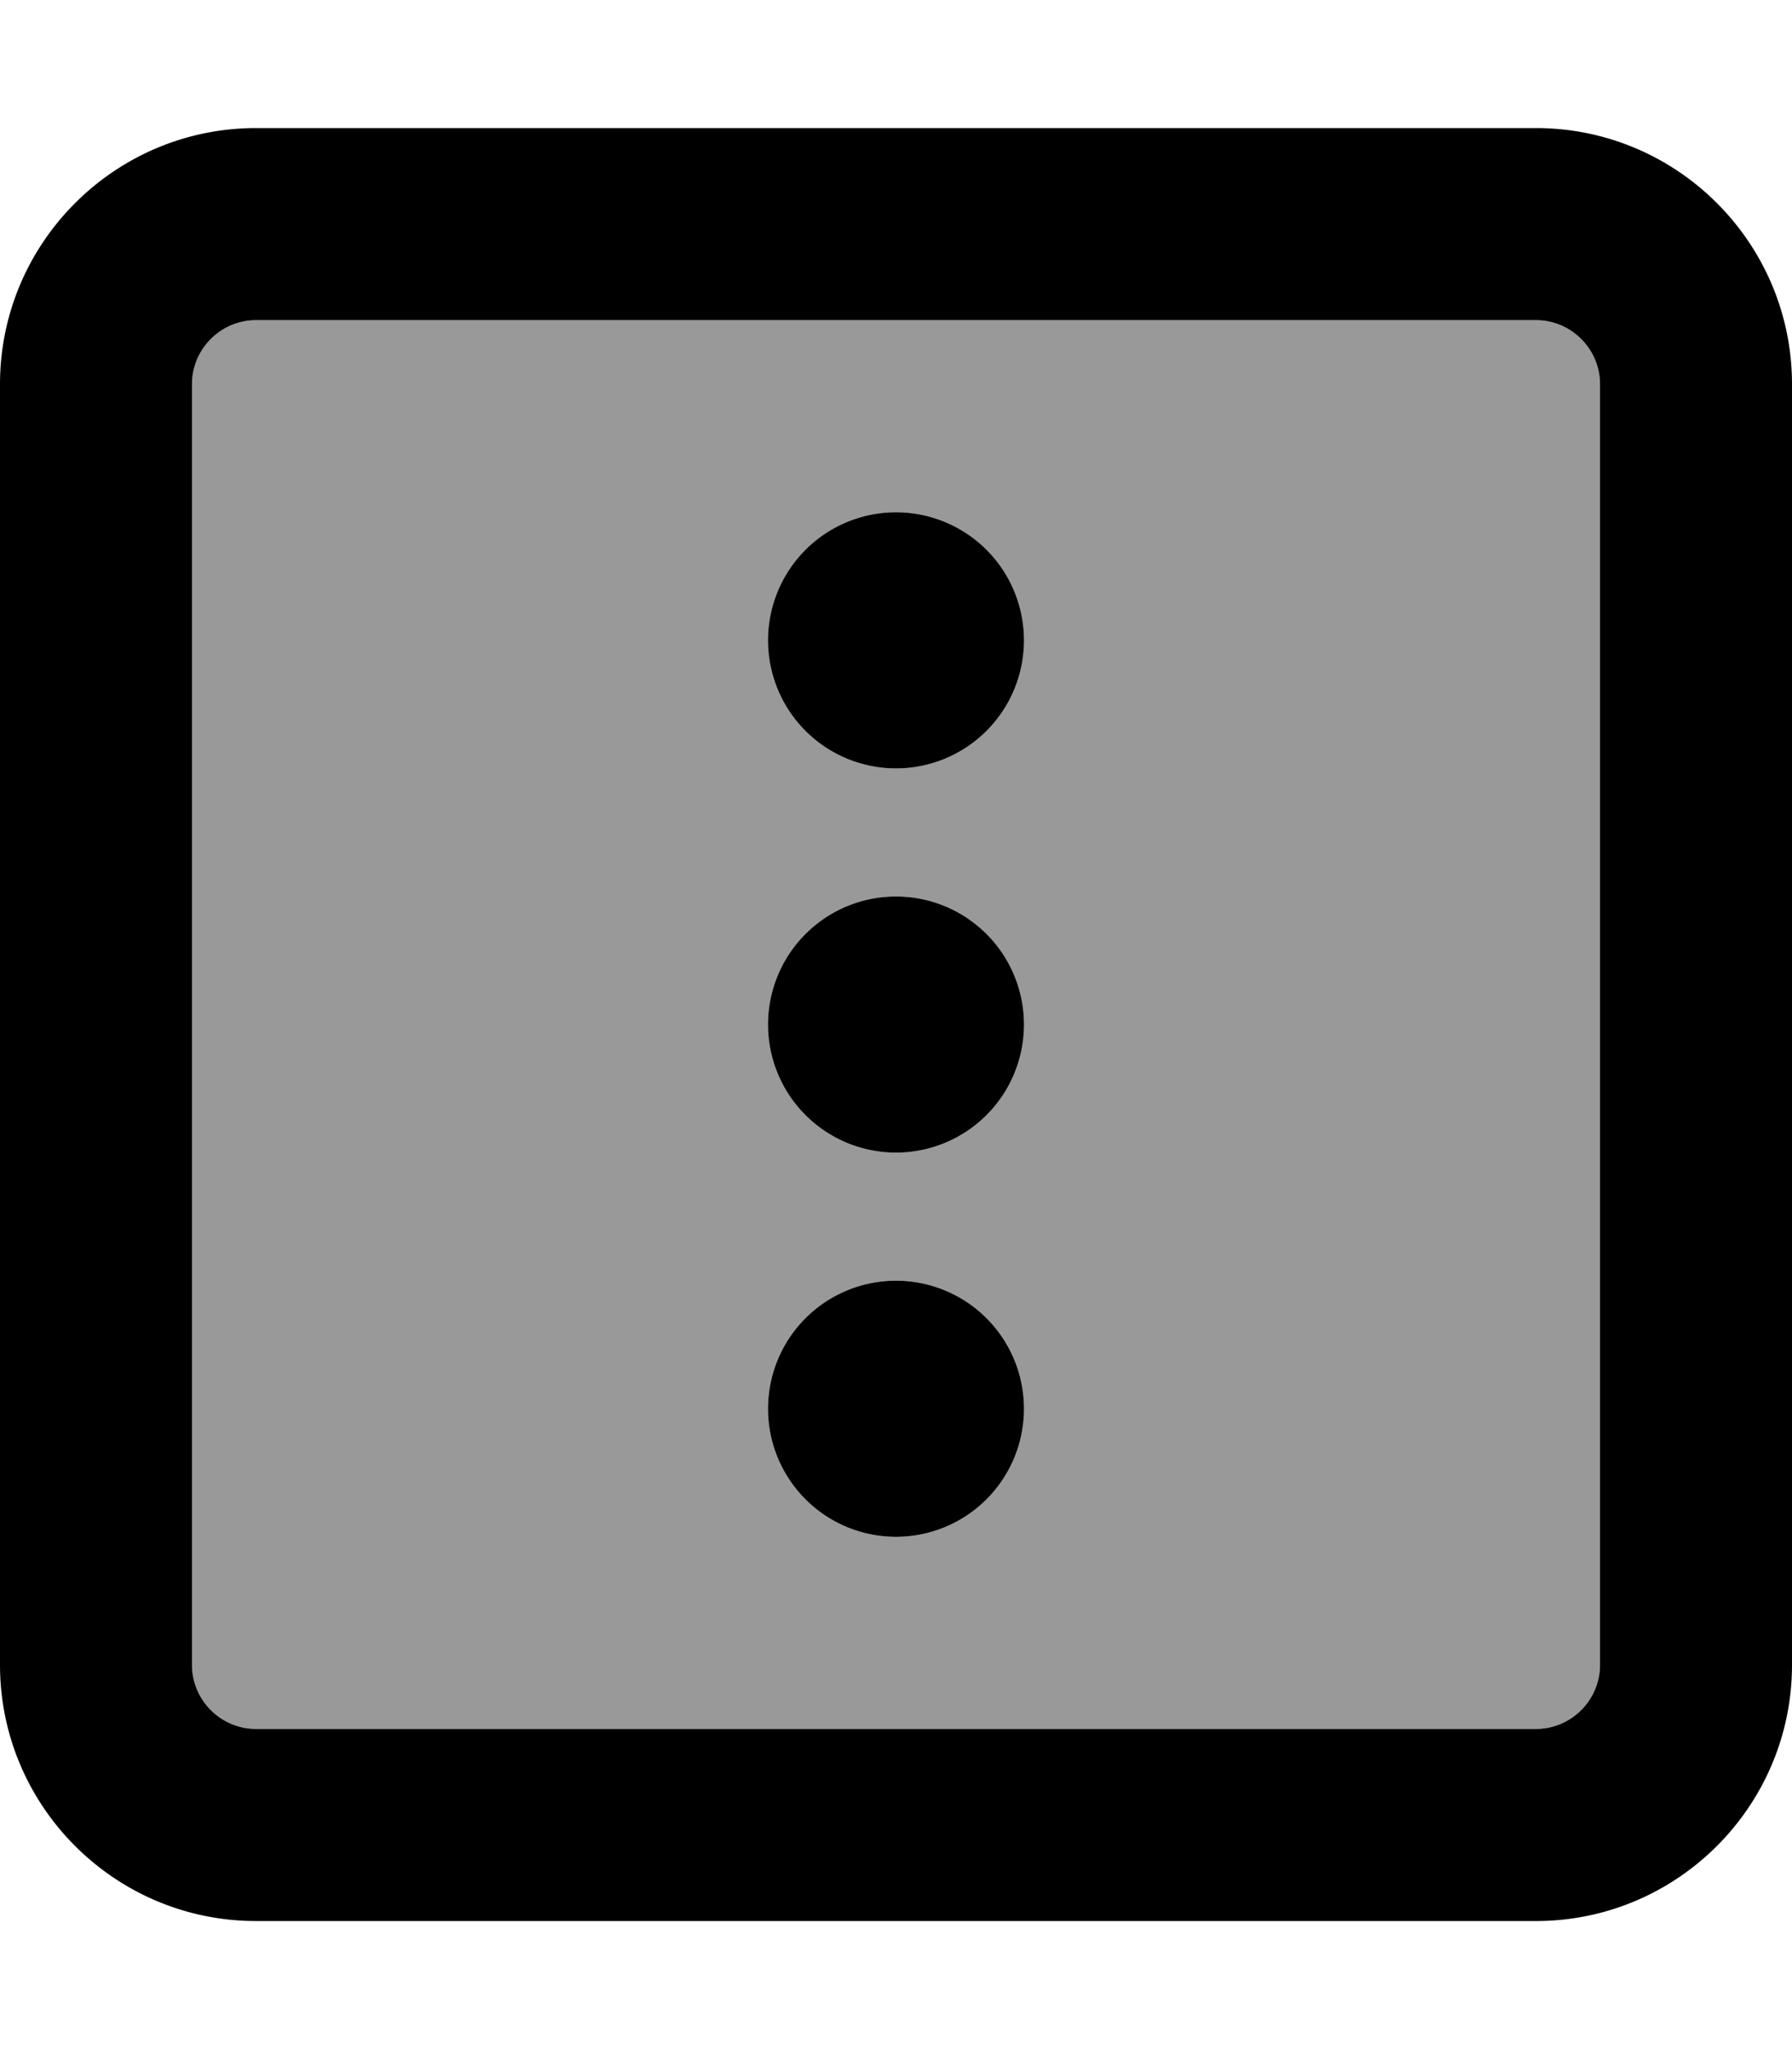
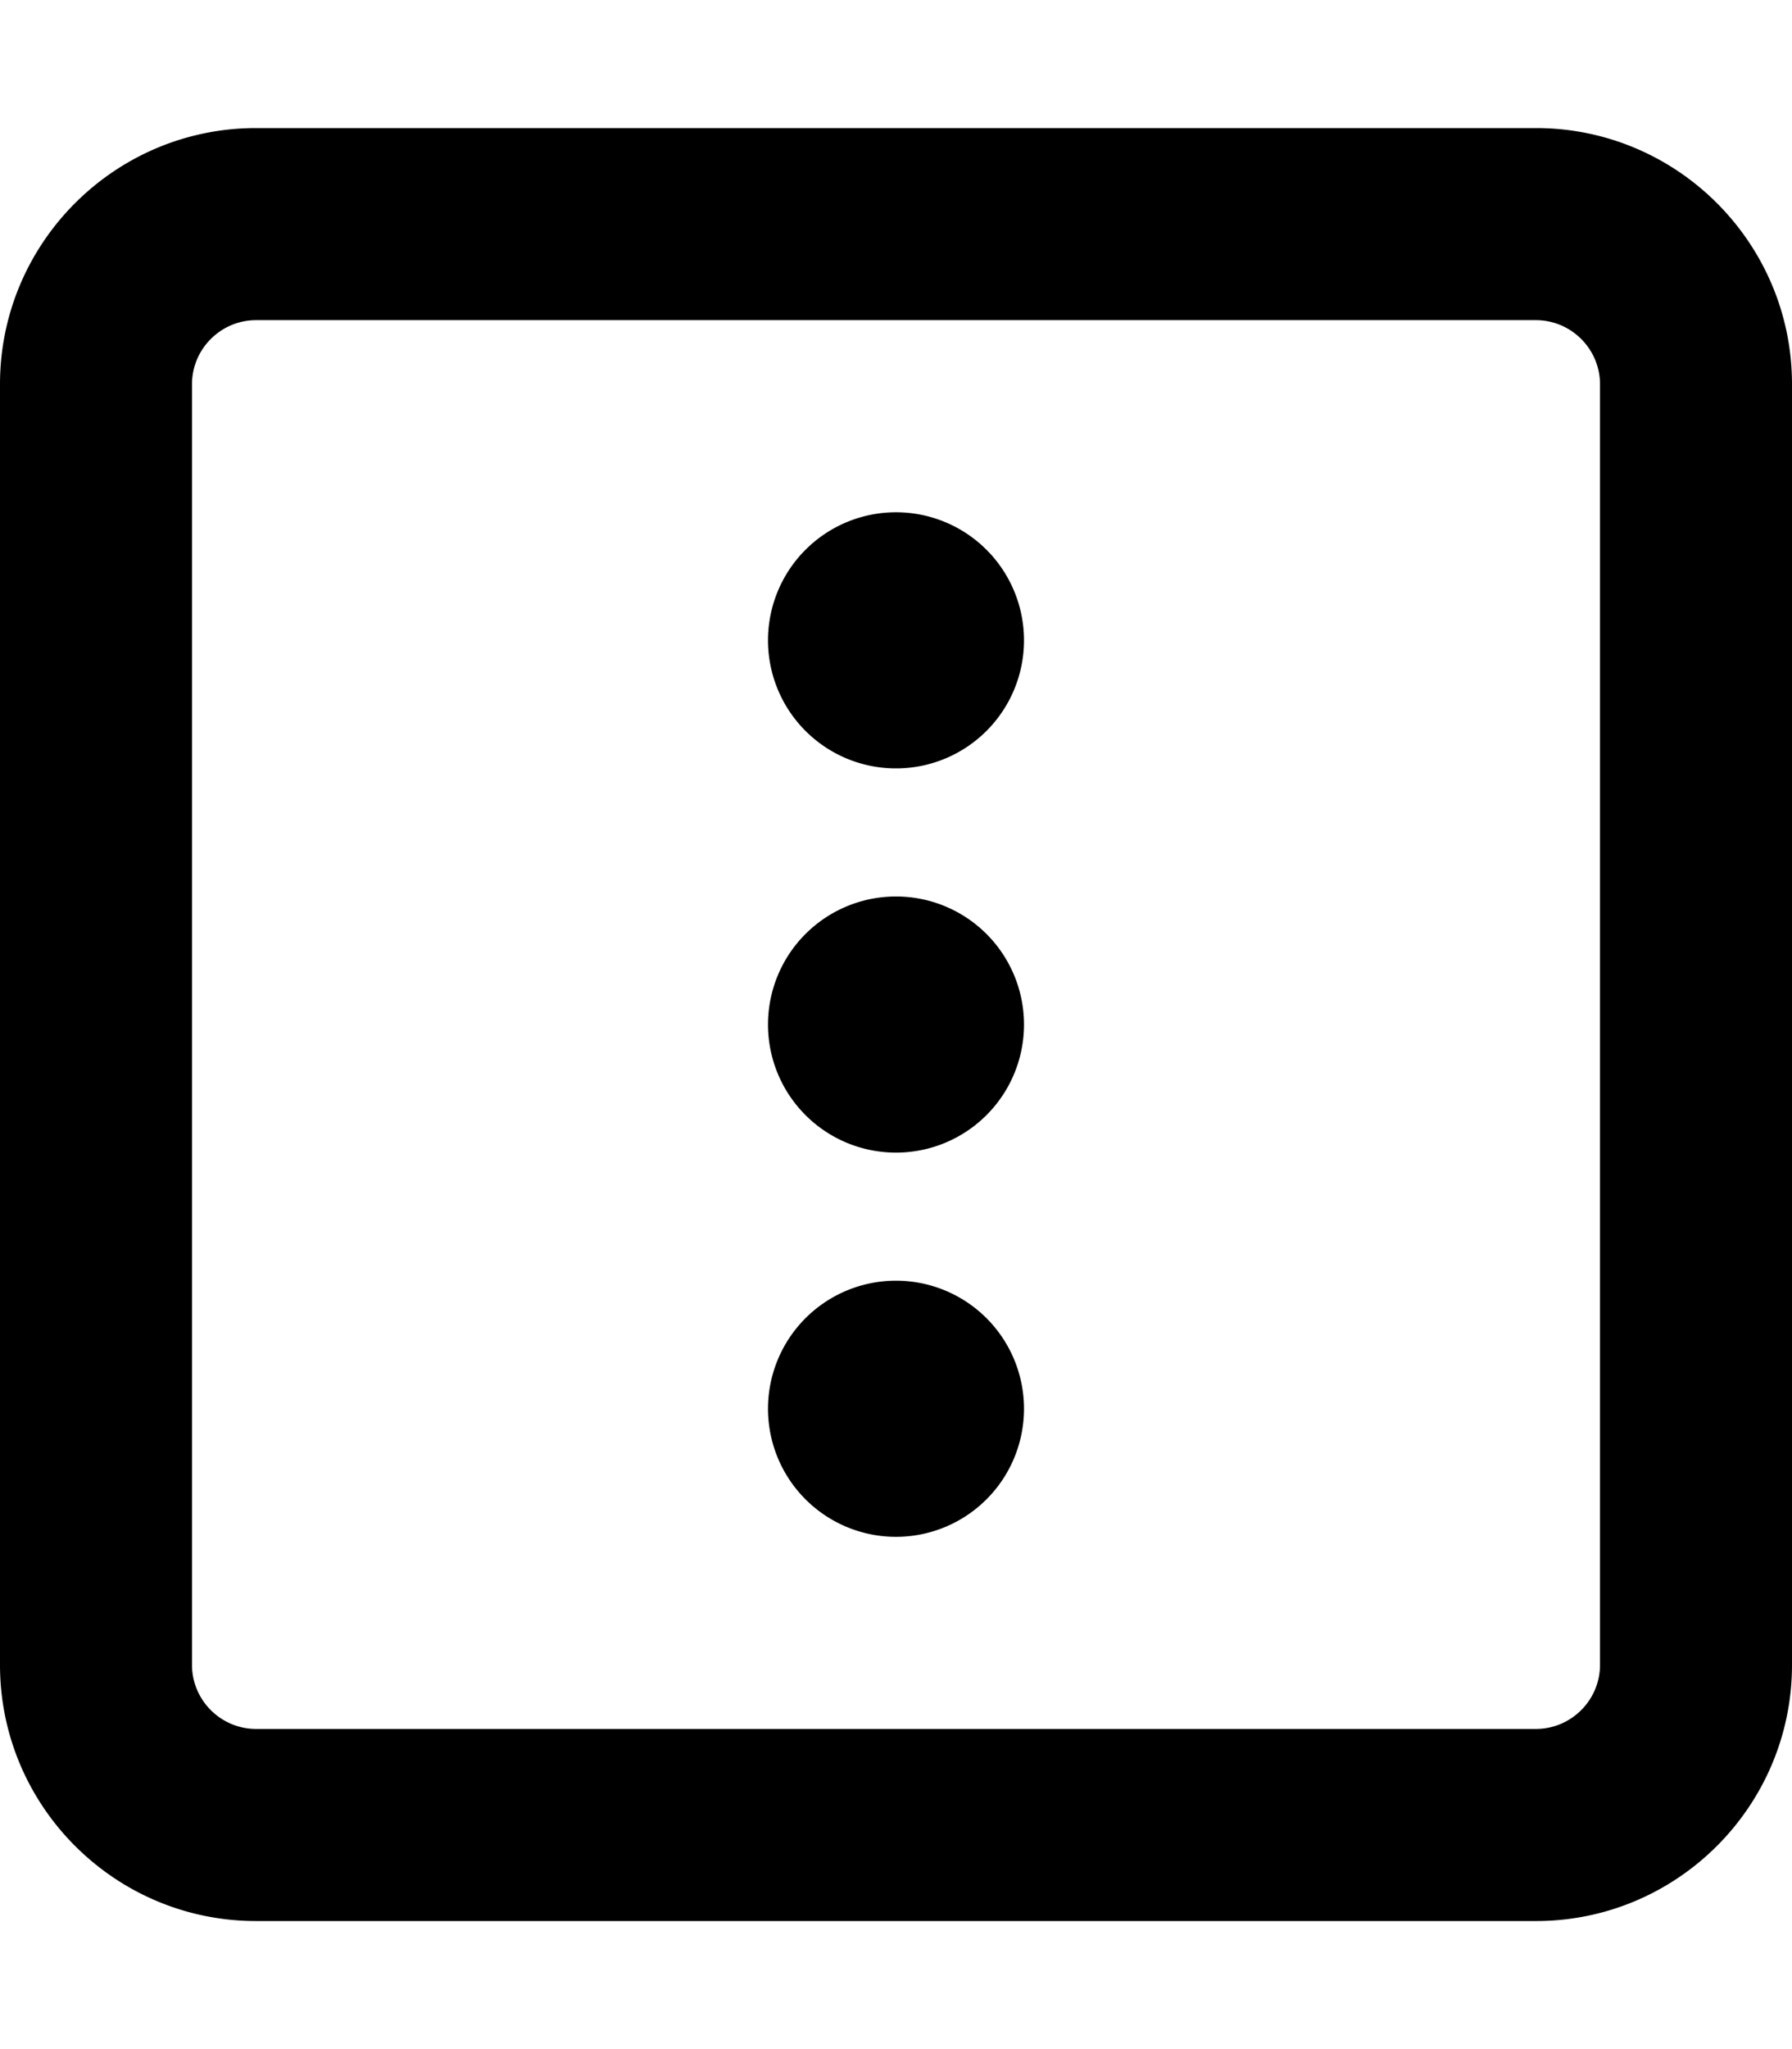
<svg xmlns="http://www.w3.org/2000/svg" viewBox="0 0 448 512">
  <defs>
    <style>.fa-secondary{opacity:.4}</style>
  </defs>
-   <path class="fa-secondary" d="M48 96l0 320c0 8.8 7.2 16 16 16l320 0c8.8 0 16-7.2 16-16l0-320c0-8.8-7.2-16-16-16L64 80c-8.8 0-16 7.2-16 16zm208 64a32 32 0 1 1 -64 0 32 32 0 1 1 64 0zm0 96a32 32 0 1 1 -64 0 32 32 0 1 1 64 0zm0 96a32 32 0 1 1 -64 0 32 32 0 1 1 64 0z" />
  <path class="fa-primary" d="M64 80c-8.8 0-16 7.2-16 16l0 320c0 8.8 7.2 16 16 16l320 0c8.8 0 16-7.2 16-16l0-320c0-8.8-7.2-16-16-16L64 80zM0 96C0 60.7 28.7 32 64 32l320 0c35.3 0 64 28.7 64 64l0 320c0 35.3-28.7 64-64 64L64 480c-35.3 0-64-28.7-64-64L0 96zM224 224a32 32 0 1 1 0 64 32 32 0 1 1 0-64zm-32-64a32 32 0 1 1 64 0 32 32 0 1 1 -64 0zm32 160a32 32 0 1 1 0 64 32 32 0 1 1 0-64z" />
</svg>